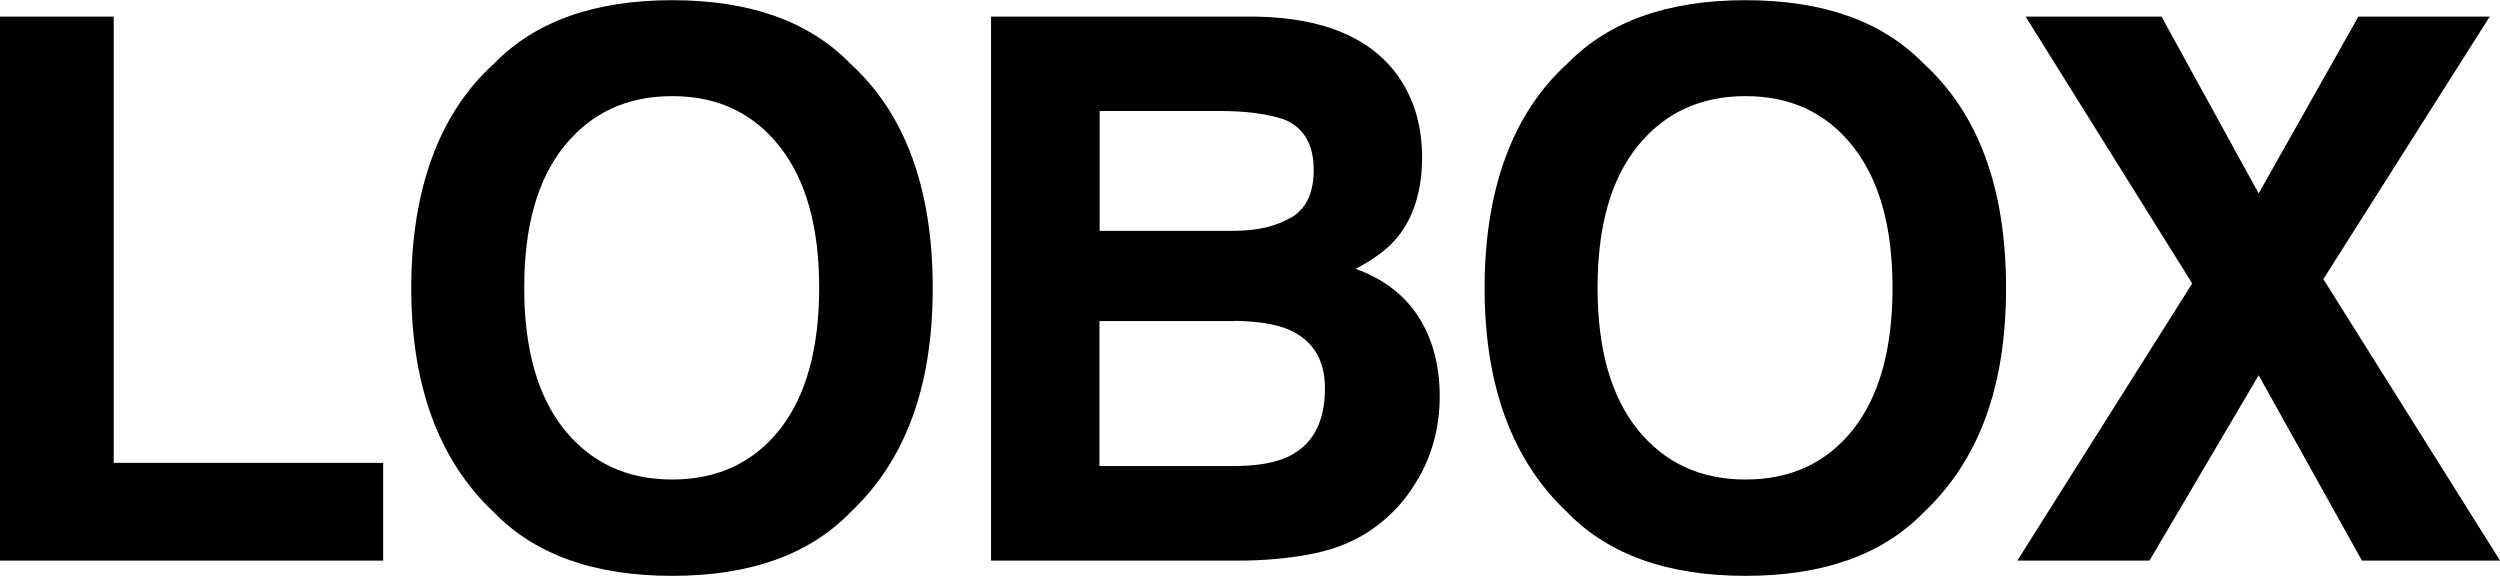
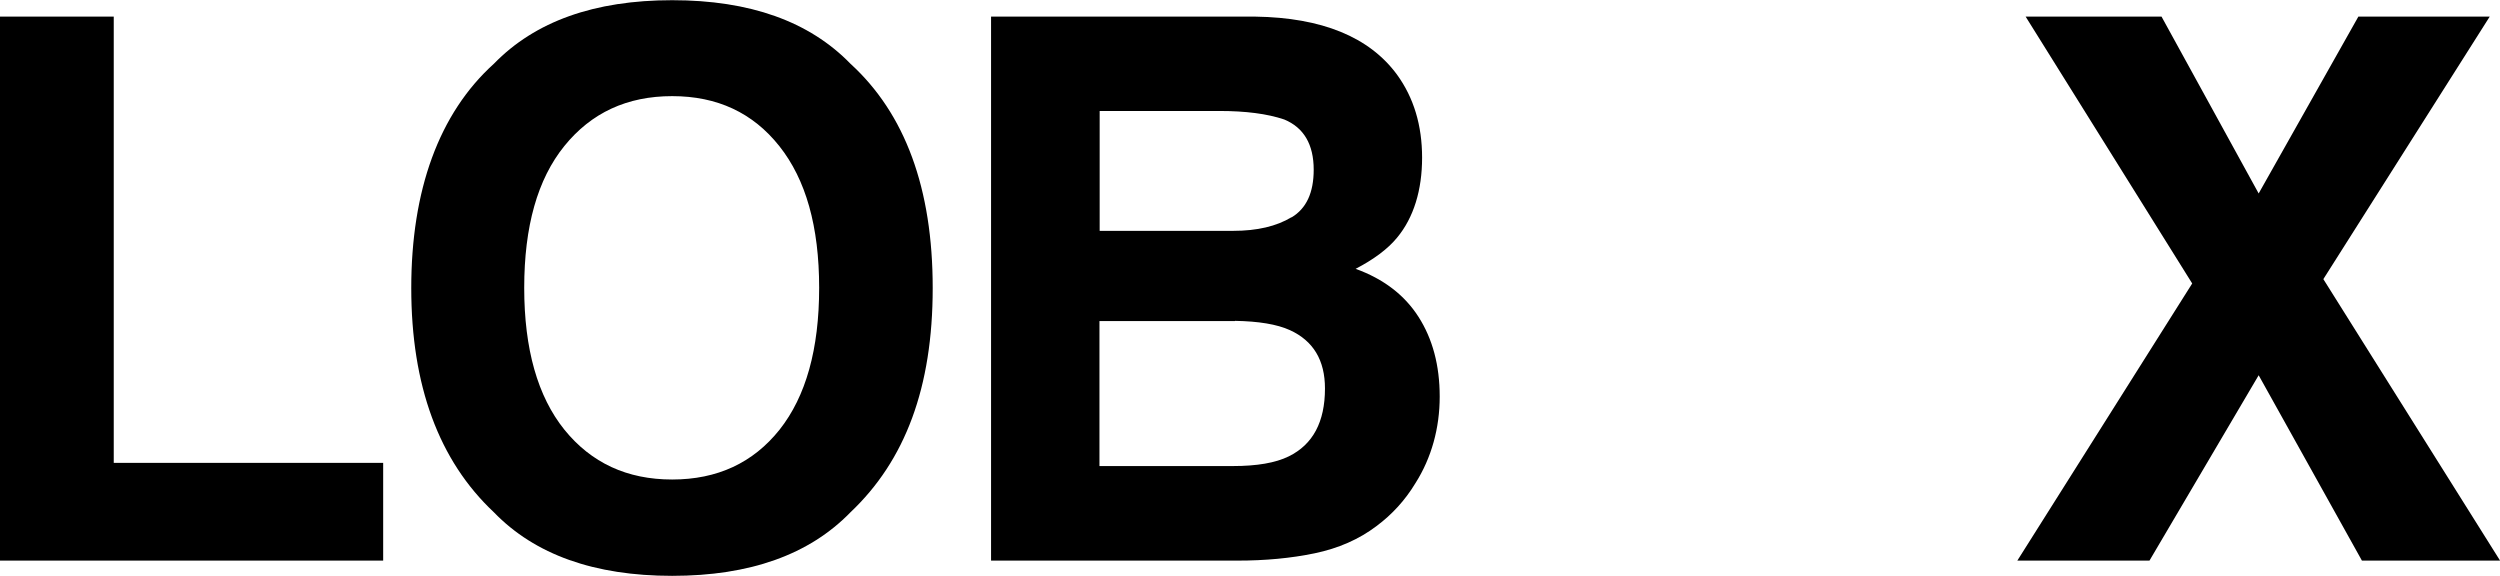
<svg xmlns="http://www.w3.org/2000/svg" id="Layer_1" version="1.1" viewBox="0 0 126.38 29.11">
  <path d="M0,.84h5.75v22.56h13.62v4.94H0V.84Z" />
  <path d="M33.98,29.11c-3.93,0-6.94-1.07-9.01-3.21-2.79-2.62-4.18-6.41-4.18-11.34s1.39-8.82,4.18-11.34c2.08-2.14,5.08-3.21,9.01-3.21s6.93,1.07,9.01,3.21c2.77,2.53,4.16,6.31,4.16,11.34s-1.39,8.72-4.16,11.34c-2.08,2.14-5.08,3.21-9.01,3.21ZM39.41,21.72c1.33-1.68,2-4.07,2-7.17s-.67-5.47-2.01-7.16c-1.34-1.69-3.14-2.53-5.42-2.53s-4.09.84-5.45,2.52c-1.36,1.68-2.03,4.07-2.03,7.17s.68,5.49,2.03,7.17c1.36,1.68,3.17,2.52,5.45,2.52s4.09-.84,5.43-2.52Z" />
  <path d="M62.56,28.34h-12.46V.84h13.36c3.37.05,5.76,1.03,7.16,2.93.85,1.17,1.27,2.57,1.27,4.2s-.42,3.03-1.27,4.05c-.47.57-1.17,1.09-2.09,1.57,1.41.51,2.47,1.32,3.18,2.43.71,1.11,1.07,2.45,1.07,4.03s-.41,3.09-1.23,4.38c-.52.86-1.18,1.58-1.96,2.16-.88.67-1.93,1.13-3.13,1.38-1.2.25-2.5.37-3.91.37ZM65.29,10.99c.75-.45,1.12-1.25,1.12-2.41,0-1.28-.5-2.13-1.49-2.54-.86-.29-1.95-.43-3.28-.43h-6.05v6.06h6.75c1.21,0,2.19-.23,2.95-.69ZM62.43,16.23h-6.85v7.33h6.75c1.21,0,2.15-.16,2.82-.49,1.22-.6,1.83-1.74,1.83-3.43,0-1.43-.59-2.41-1.77-2.95-.66-.3-1.59-.45-2.78-.47Z" />
-   <path d="M88.24,29.11c-3.93,0-6.93-1.07-9.01-3.21-2.79-2.62-4.18-6.41-4.18-11.34s1.39-8.82,4.18-11.34c2.08-2.14,5.08-3.21,9.01-3.21s6.93,1.07,9.01,3.21c2.77,2.53,4.16,6.31,4.16,11.34s-1.39,8.72-4.16,11.34c-2.08,2.14-5.08,3.21-9.01,3.21ZM93.67,21.72c1.33-1.68,2-4.07,2-7.17s-.67-5.47-2.01-7.16-3.14-2.53-5.42-2.53-4.09.84-5.45,2.52c-1.36,1.68-2.03,4.07-2.03,7.17s.68,5.49,2.03,7.17c1.36,1.68,3.17,2.52,5.45,2.52s4.09-.84,5.43-2.52Z" />
  <path d="M126.38,28.34h-6.98l-5.22-9.37-5.52,9.37h-6.68l8.84-14.01L102.4.84h6.87l4.91,8.94,5.04-8.94h6.64l-8.41,13.27,8.94,14.24Z" />
</svg>